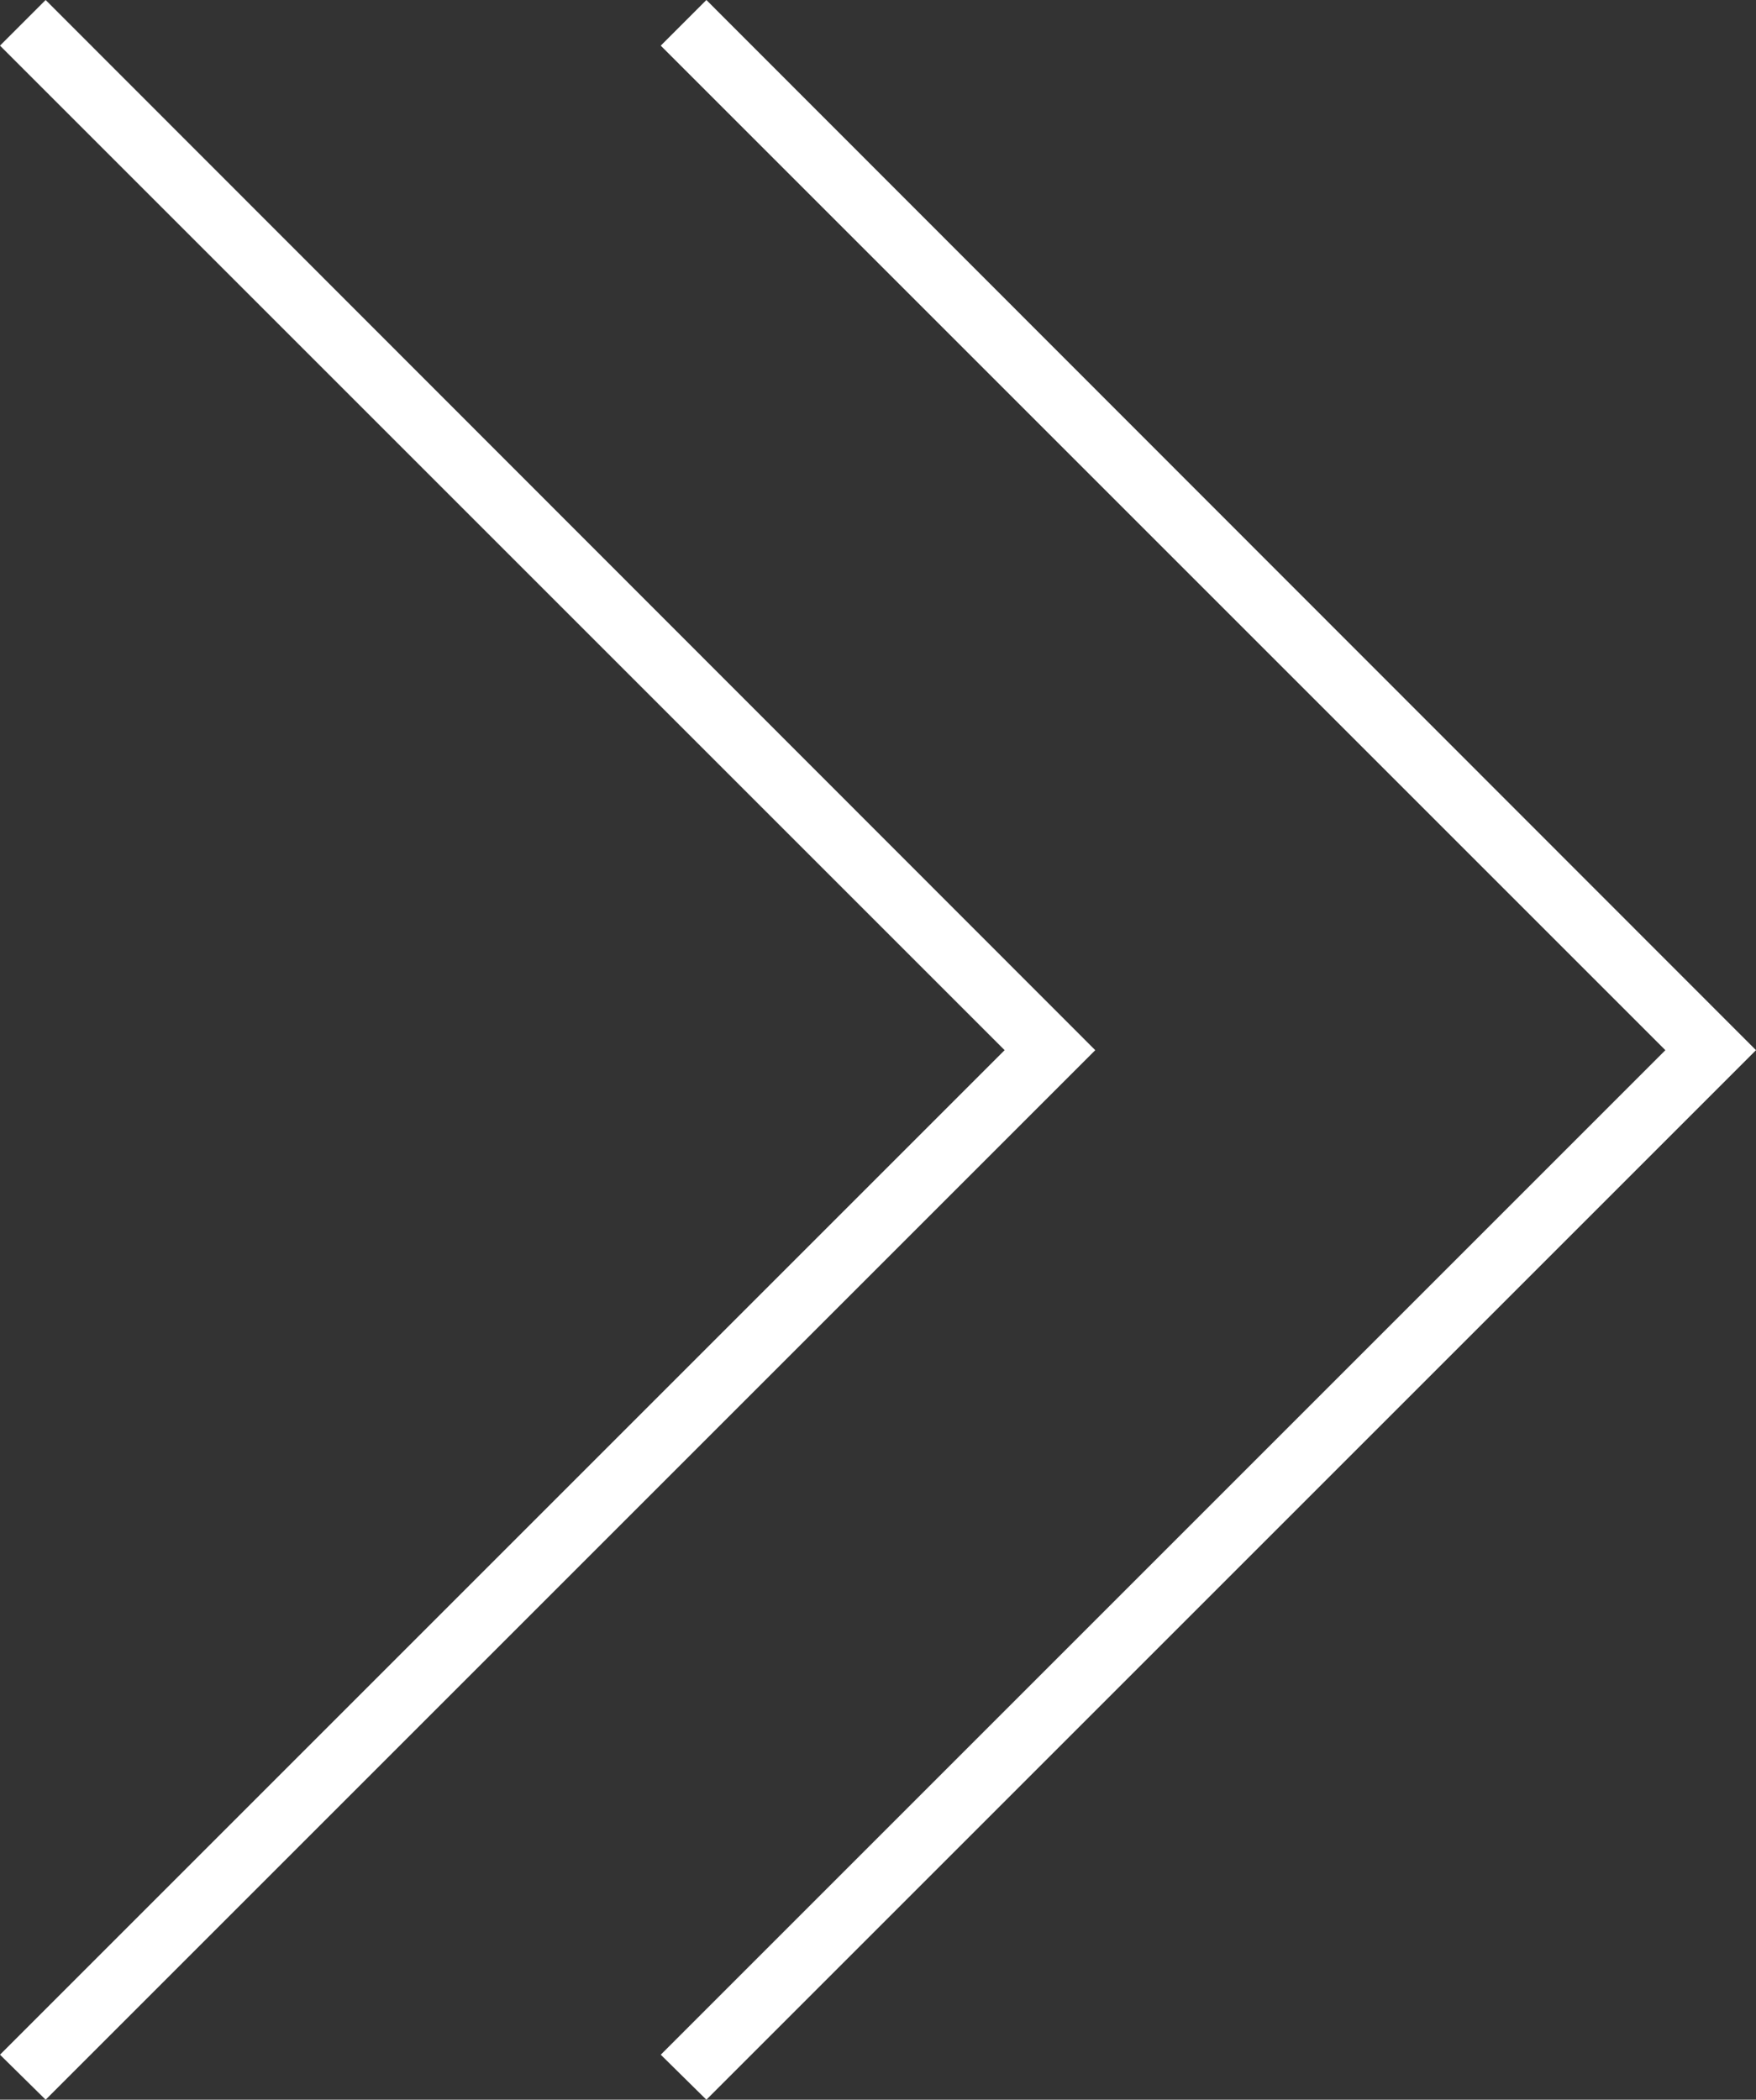
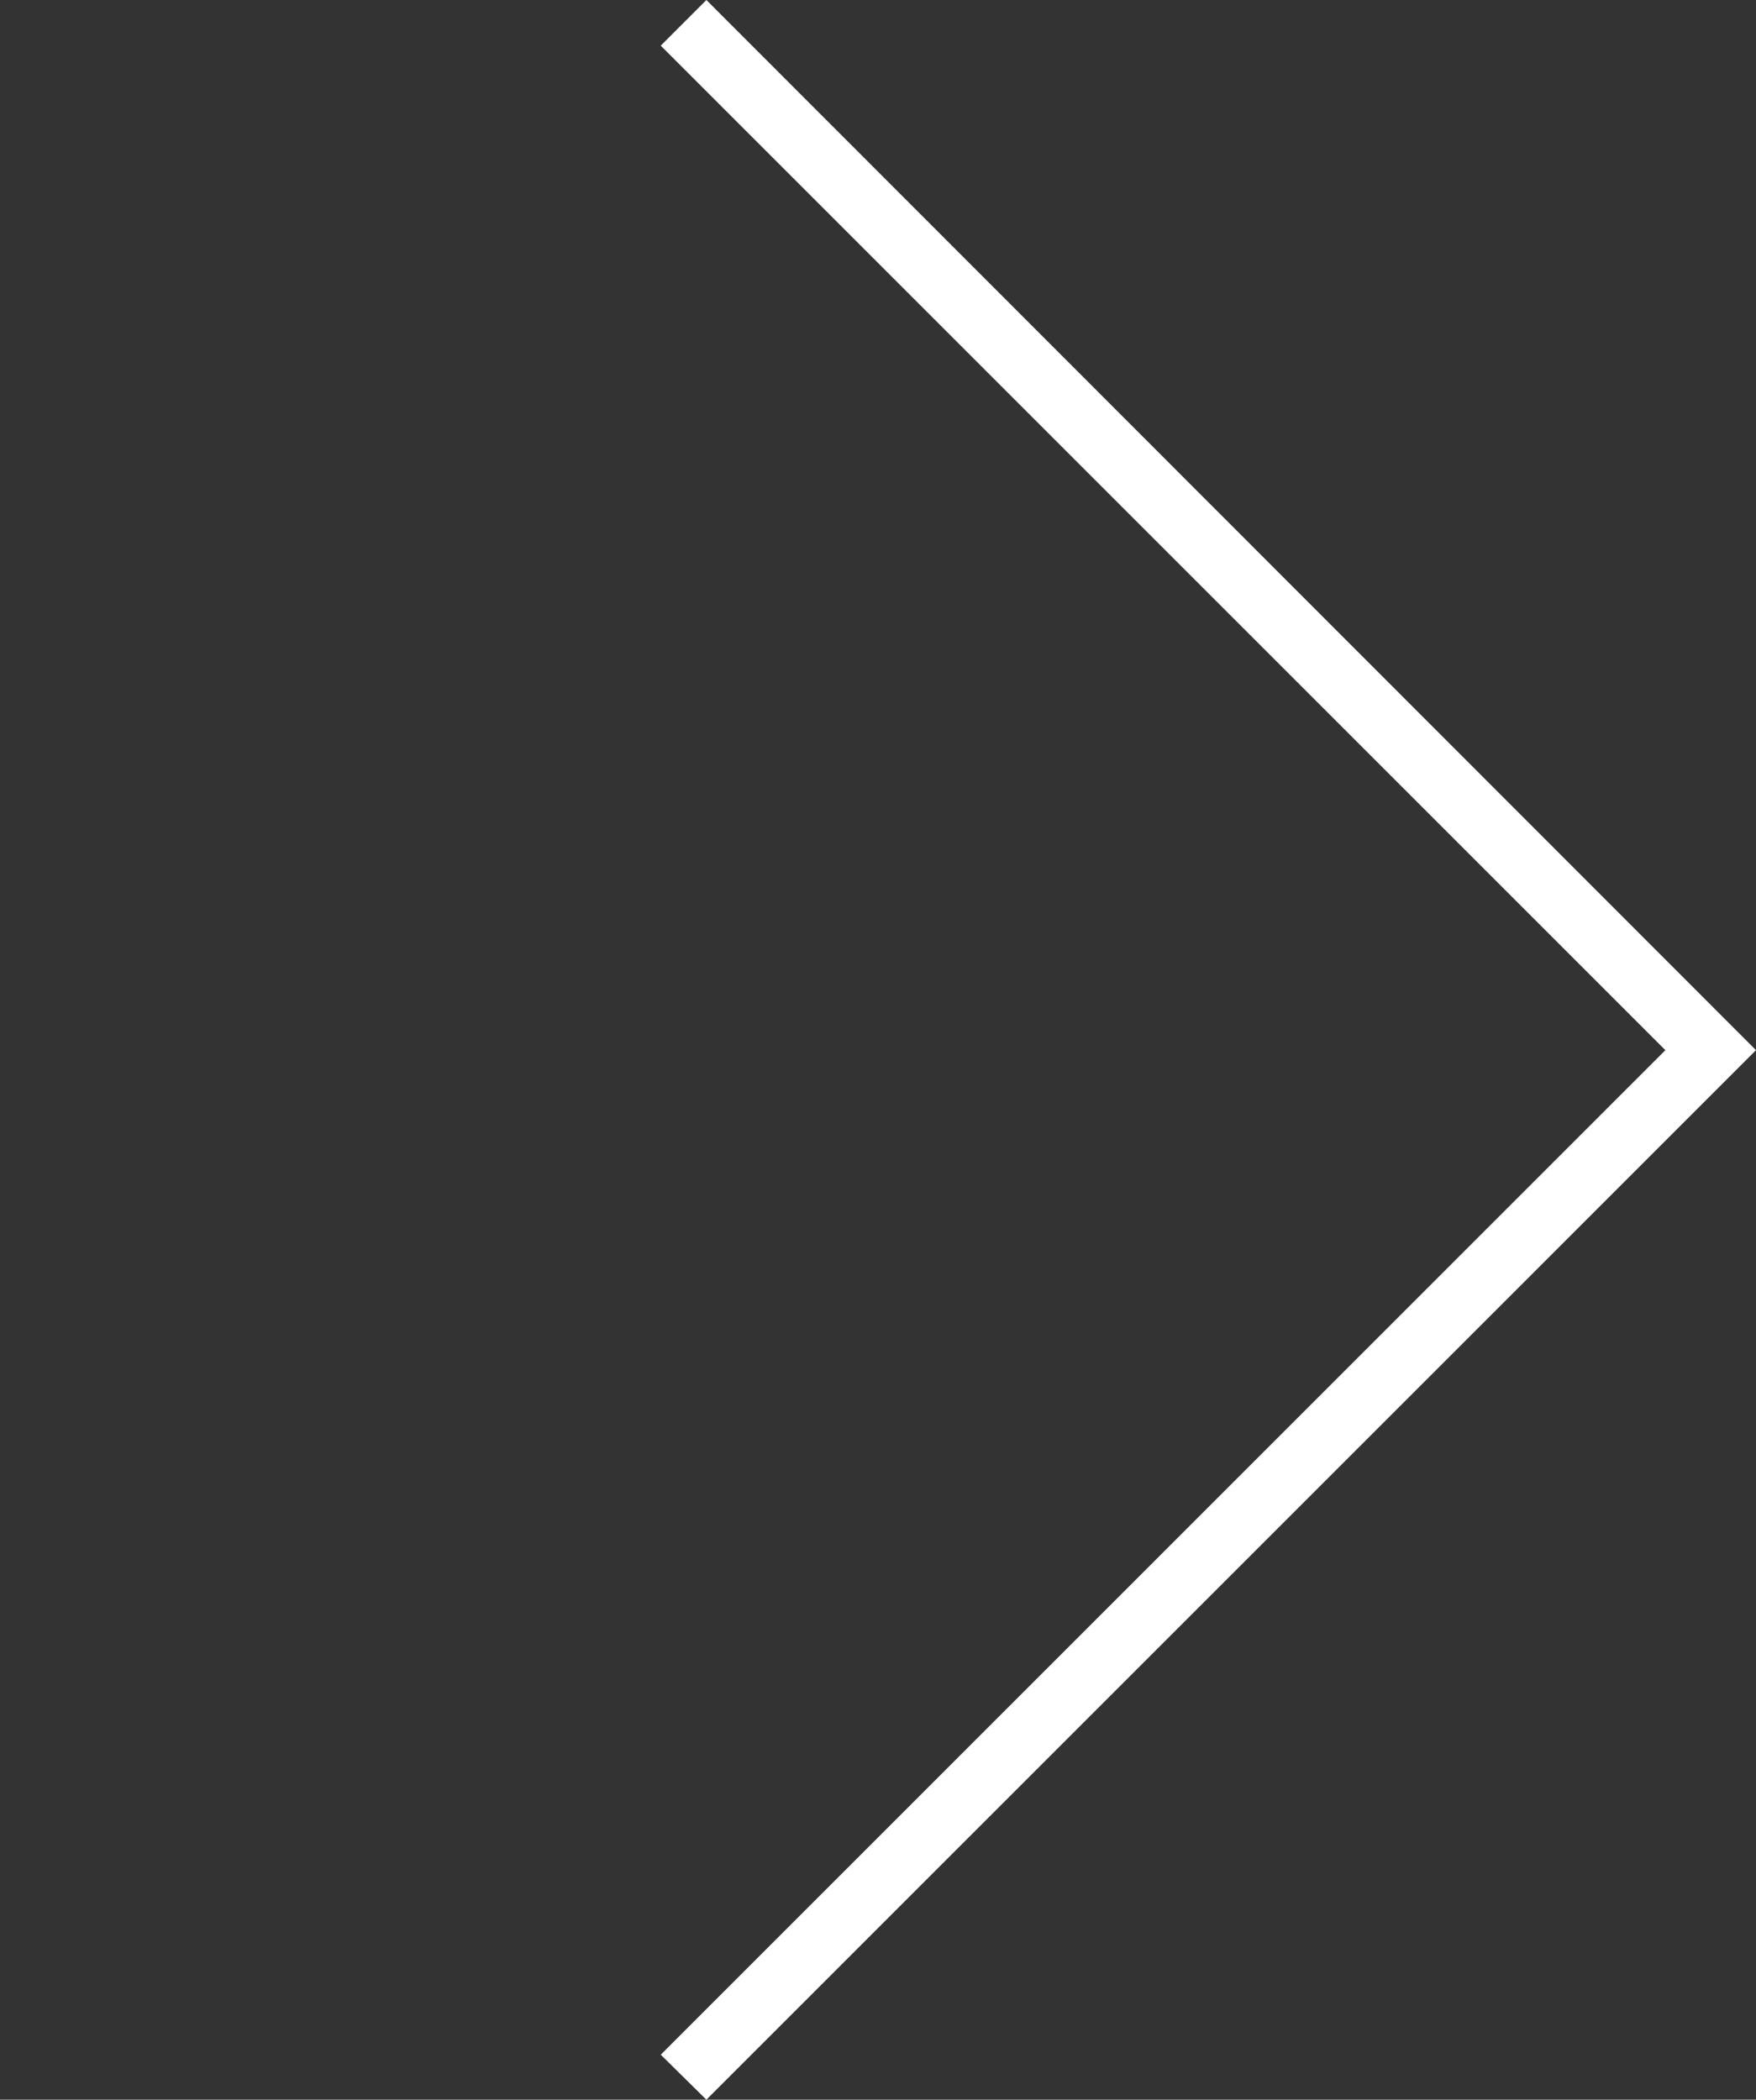
<svg xmlns="http://www.w3.org/2000/svg" id="_レイヤー_2" viewBox="0 0 27.32 32.67">
  <rect x="0" y="0" width="27.32" height="32.67" fill="#333333" stroke="none" />
  <defs>
    <style>.cls-1{fill:#fff;}</style>
  </defs>
  <g id="design">
-     <polygon class="cls-1" points=".71 32.67 0 31.97 15.63 16.34 0 .71 .71 0 17.04 16.34 .71 32.67" />
    <polygon class="cls-1" points="10.99 32.67 10.28 31.97 25.91 16.34 10.28 .71 10.99 0 27.32 16.34 10.99 32.67" />
  </g>
</svg>